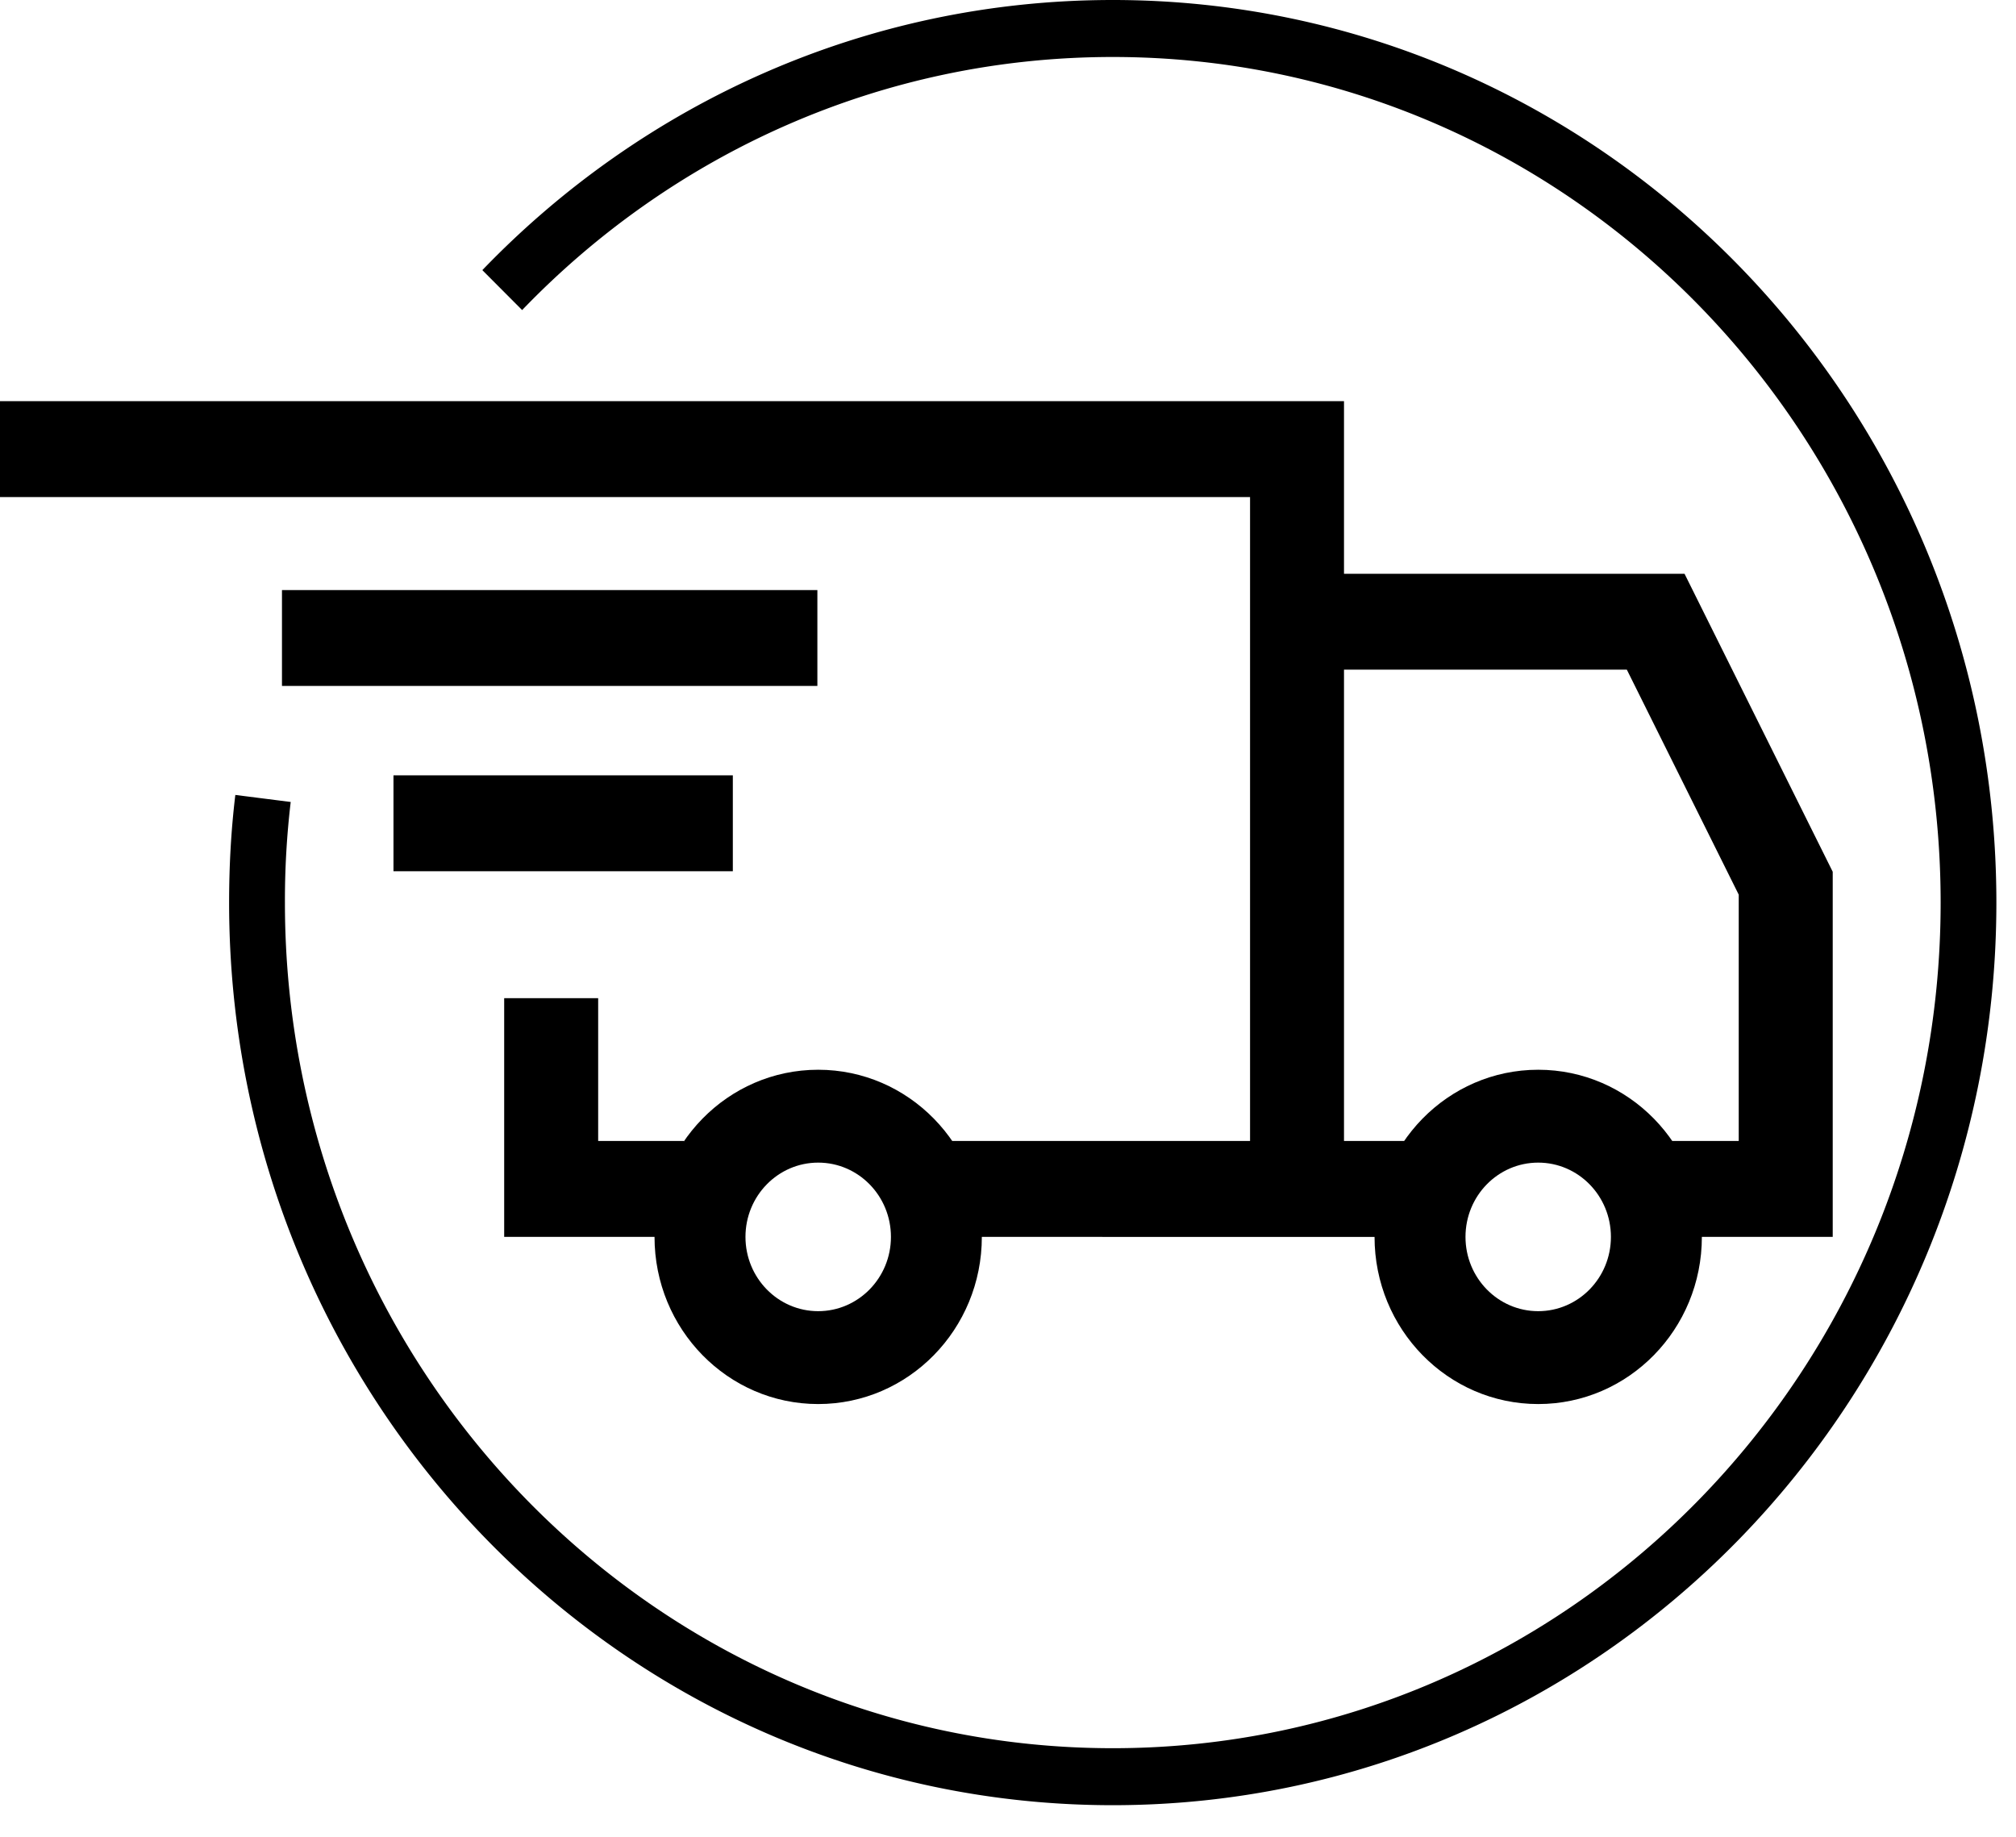
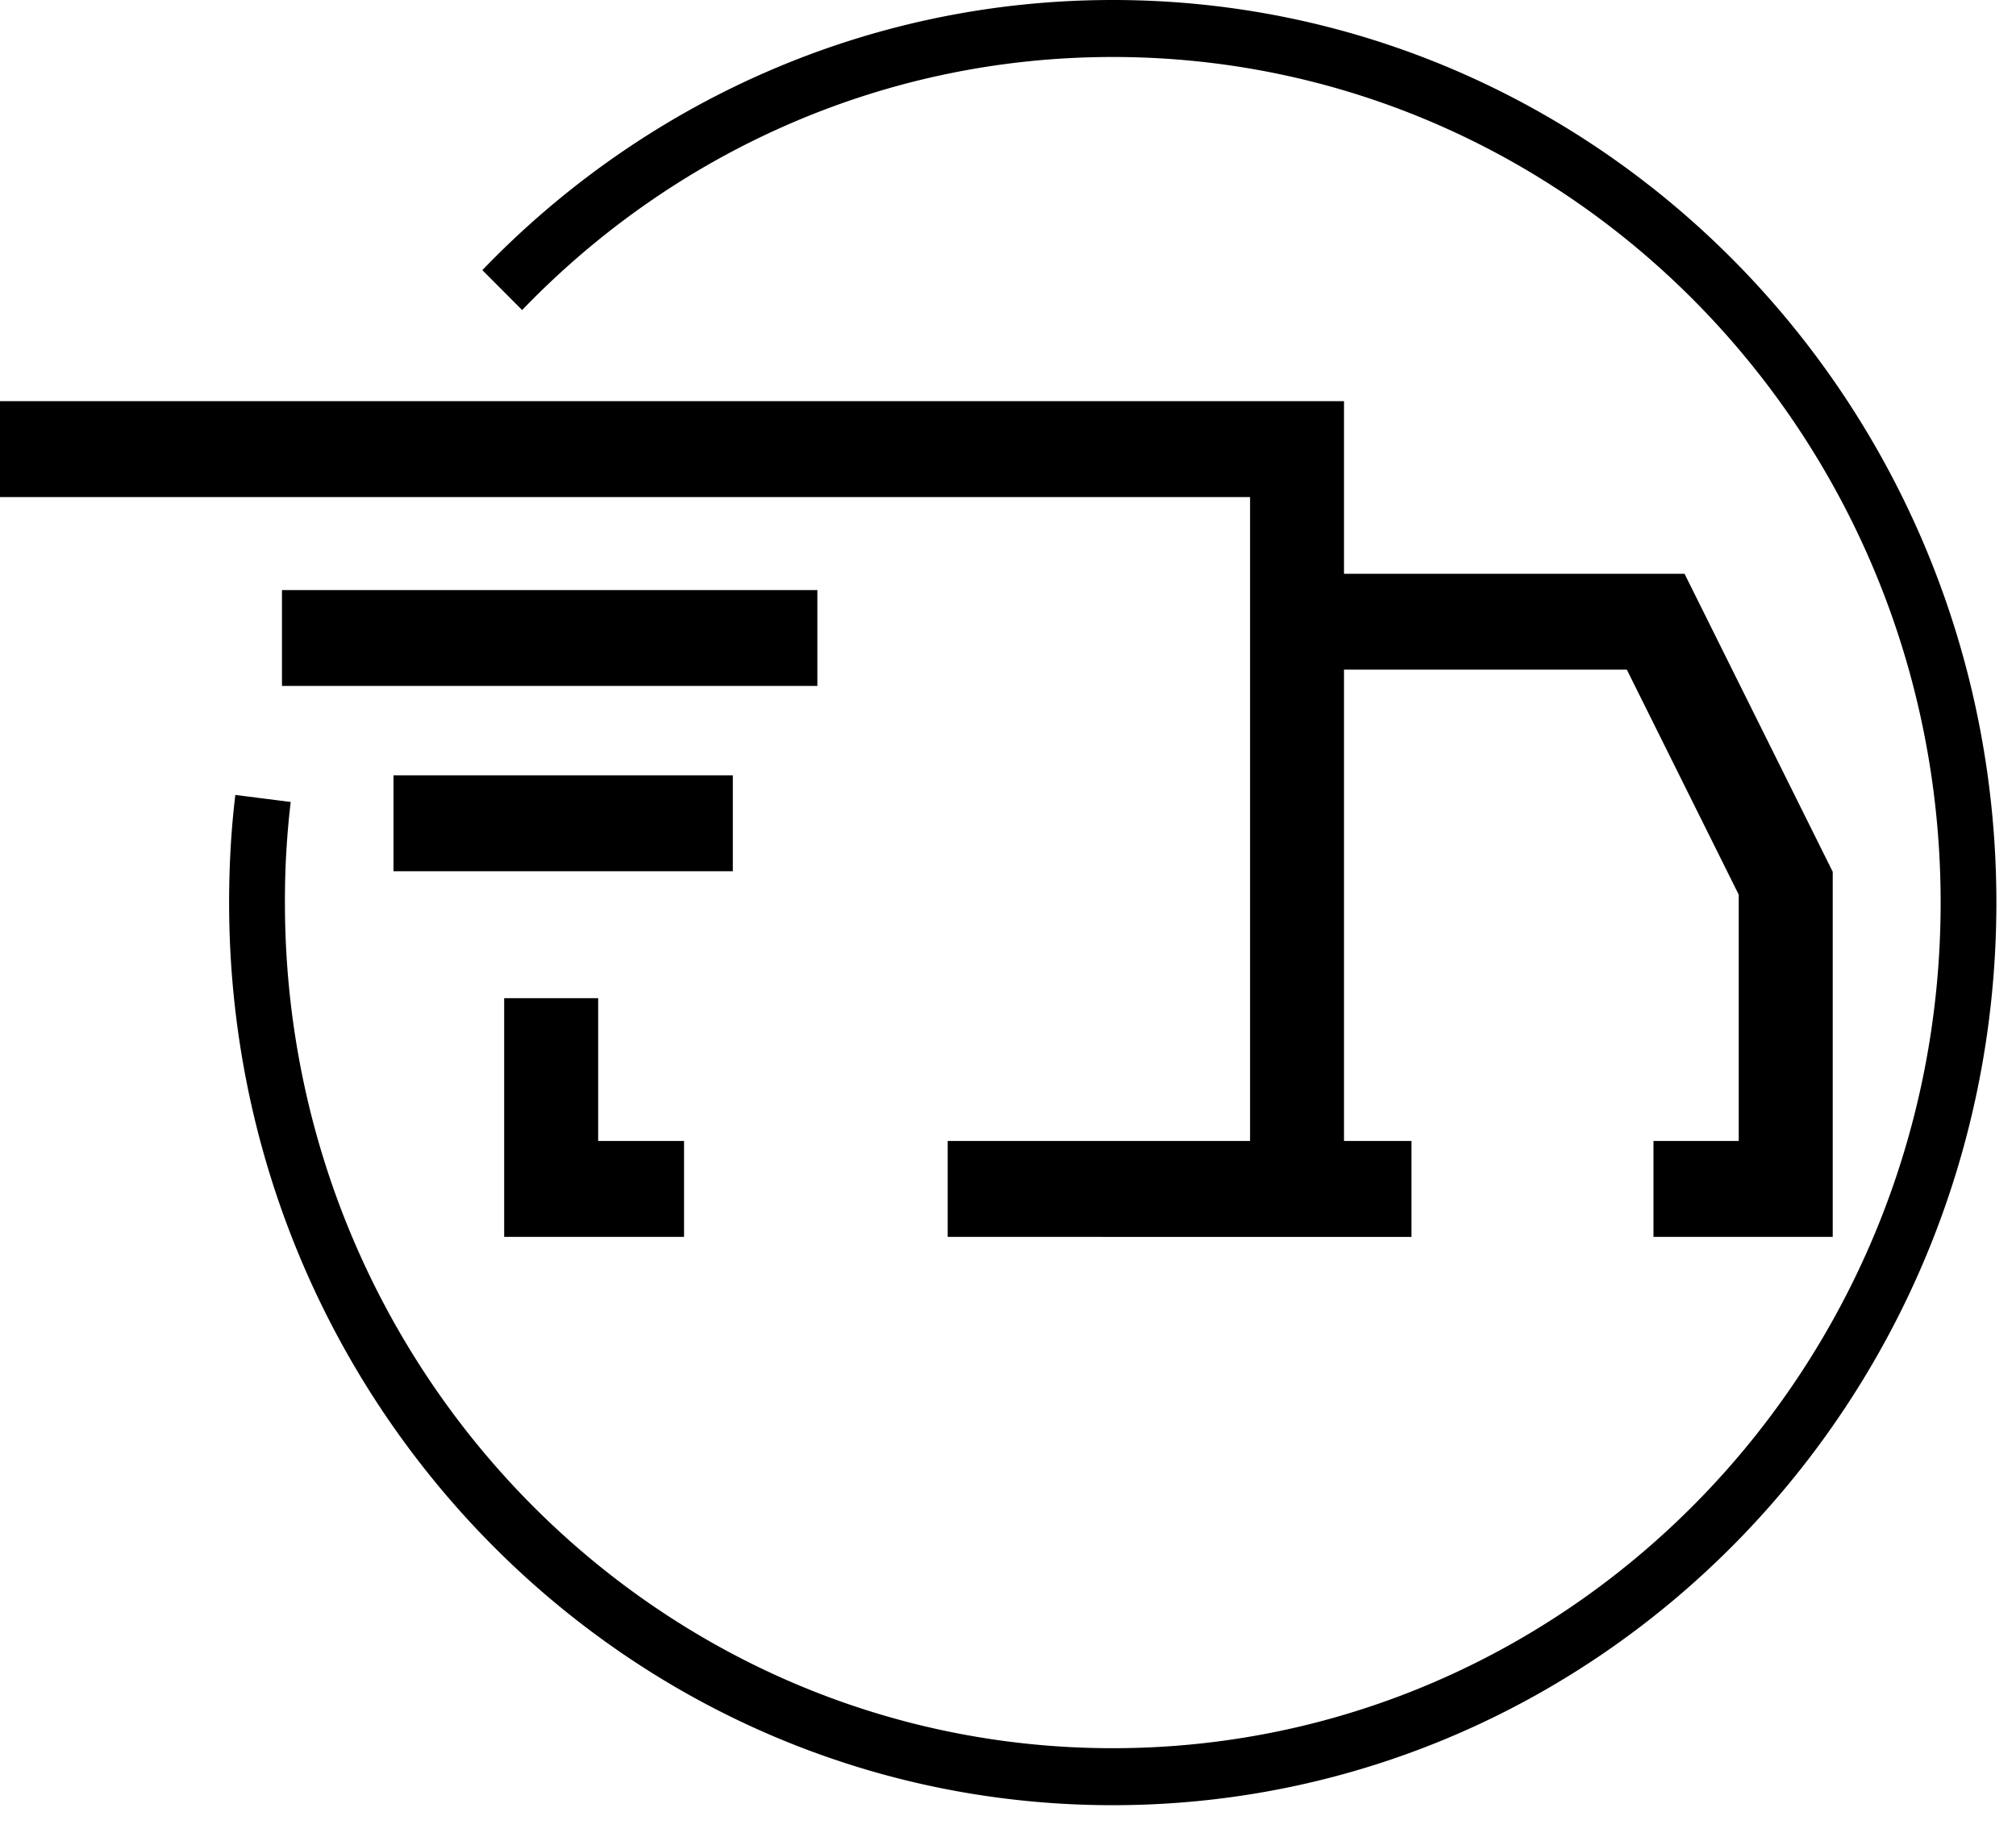
<svg xmlns="http://www.w3.org/2000/svg" width="45" height="41" fill="#000" fill-rule="evenodd">
  <path d="M10.767 6.029C14.345 2.309 19.328 0 24.838 0c10.893 0 19.724 9.02 19.724 20.147s-8.831 20.147-19.724 20.147-19.724-9.02-19.724-20.147c0-.809.043-1.611.139-2.403l1.236.157a18.63 18.63 0 0 0-.129 2.246c0 10.424 8.273 18.875 18.479 18.875s18.479-8.45 18.479-18.875-8.274-18.875-18.48-18.875c-5.162 0-9.829 2.162-13.183 5.649l-.889-.892zm17.136 5.066H0V8.954h30v3.853h7.601l3.308 6.652v8.15h-4.001v-2.141h1.903V19.97l-2.498-5.023H30v10.521h1.506v2.141H21.154v-2.141h6.749V11.095zM6.294 13.171h11.951v2.14H6.294v-2.14zm2.489 4.135h7.575v2.141H8.783v-2.141zm4.569 8.163V22.28h-2.098v5.329h4.015v-2.141h-1.917z" />
-   <path d="M18.263 25.951c-.896 0-1.623.742-1.623 1.658s.727 1.658 1.623 1.658 1.624-.742 1.624-1.658-.727-1.658-1.623-1.658zm-3.653 1.658c0-2.061 1.635-3.731 3.653-3.731s3.653 1.67 3.653 3.731-1.635 3.731-3.653 3.731-3.653-1.67-3.653-3.731zm19.725-1.658c-.897 0-1.623.742-1.623 1.658s.727 1.658 1.623 1.658 1.623-.742 1.623-1.658-.727-1.658-1.623-1.658zm-3.653 1.658c0-2.061 1.635-3.731 3.653-3.731s3.653 1.67 3.653 3.731-1.635 3.731-3.653 3.731-3.653-1.67-3.653-3.731z" />
</svg>